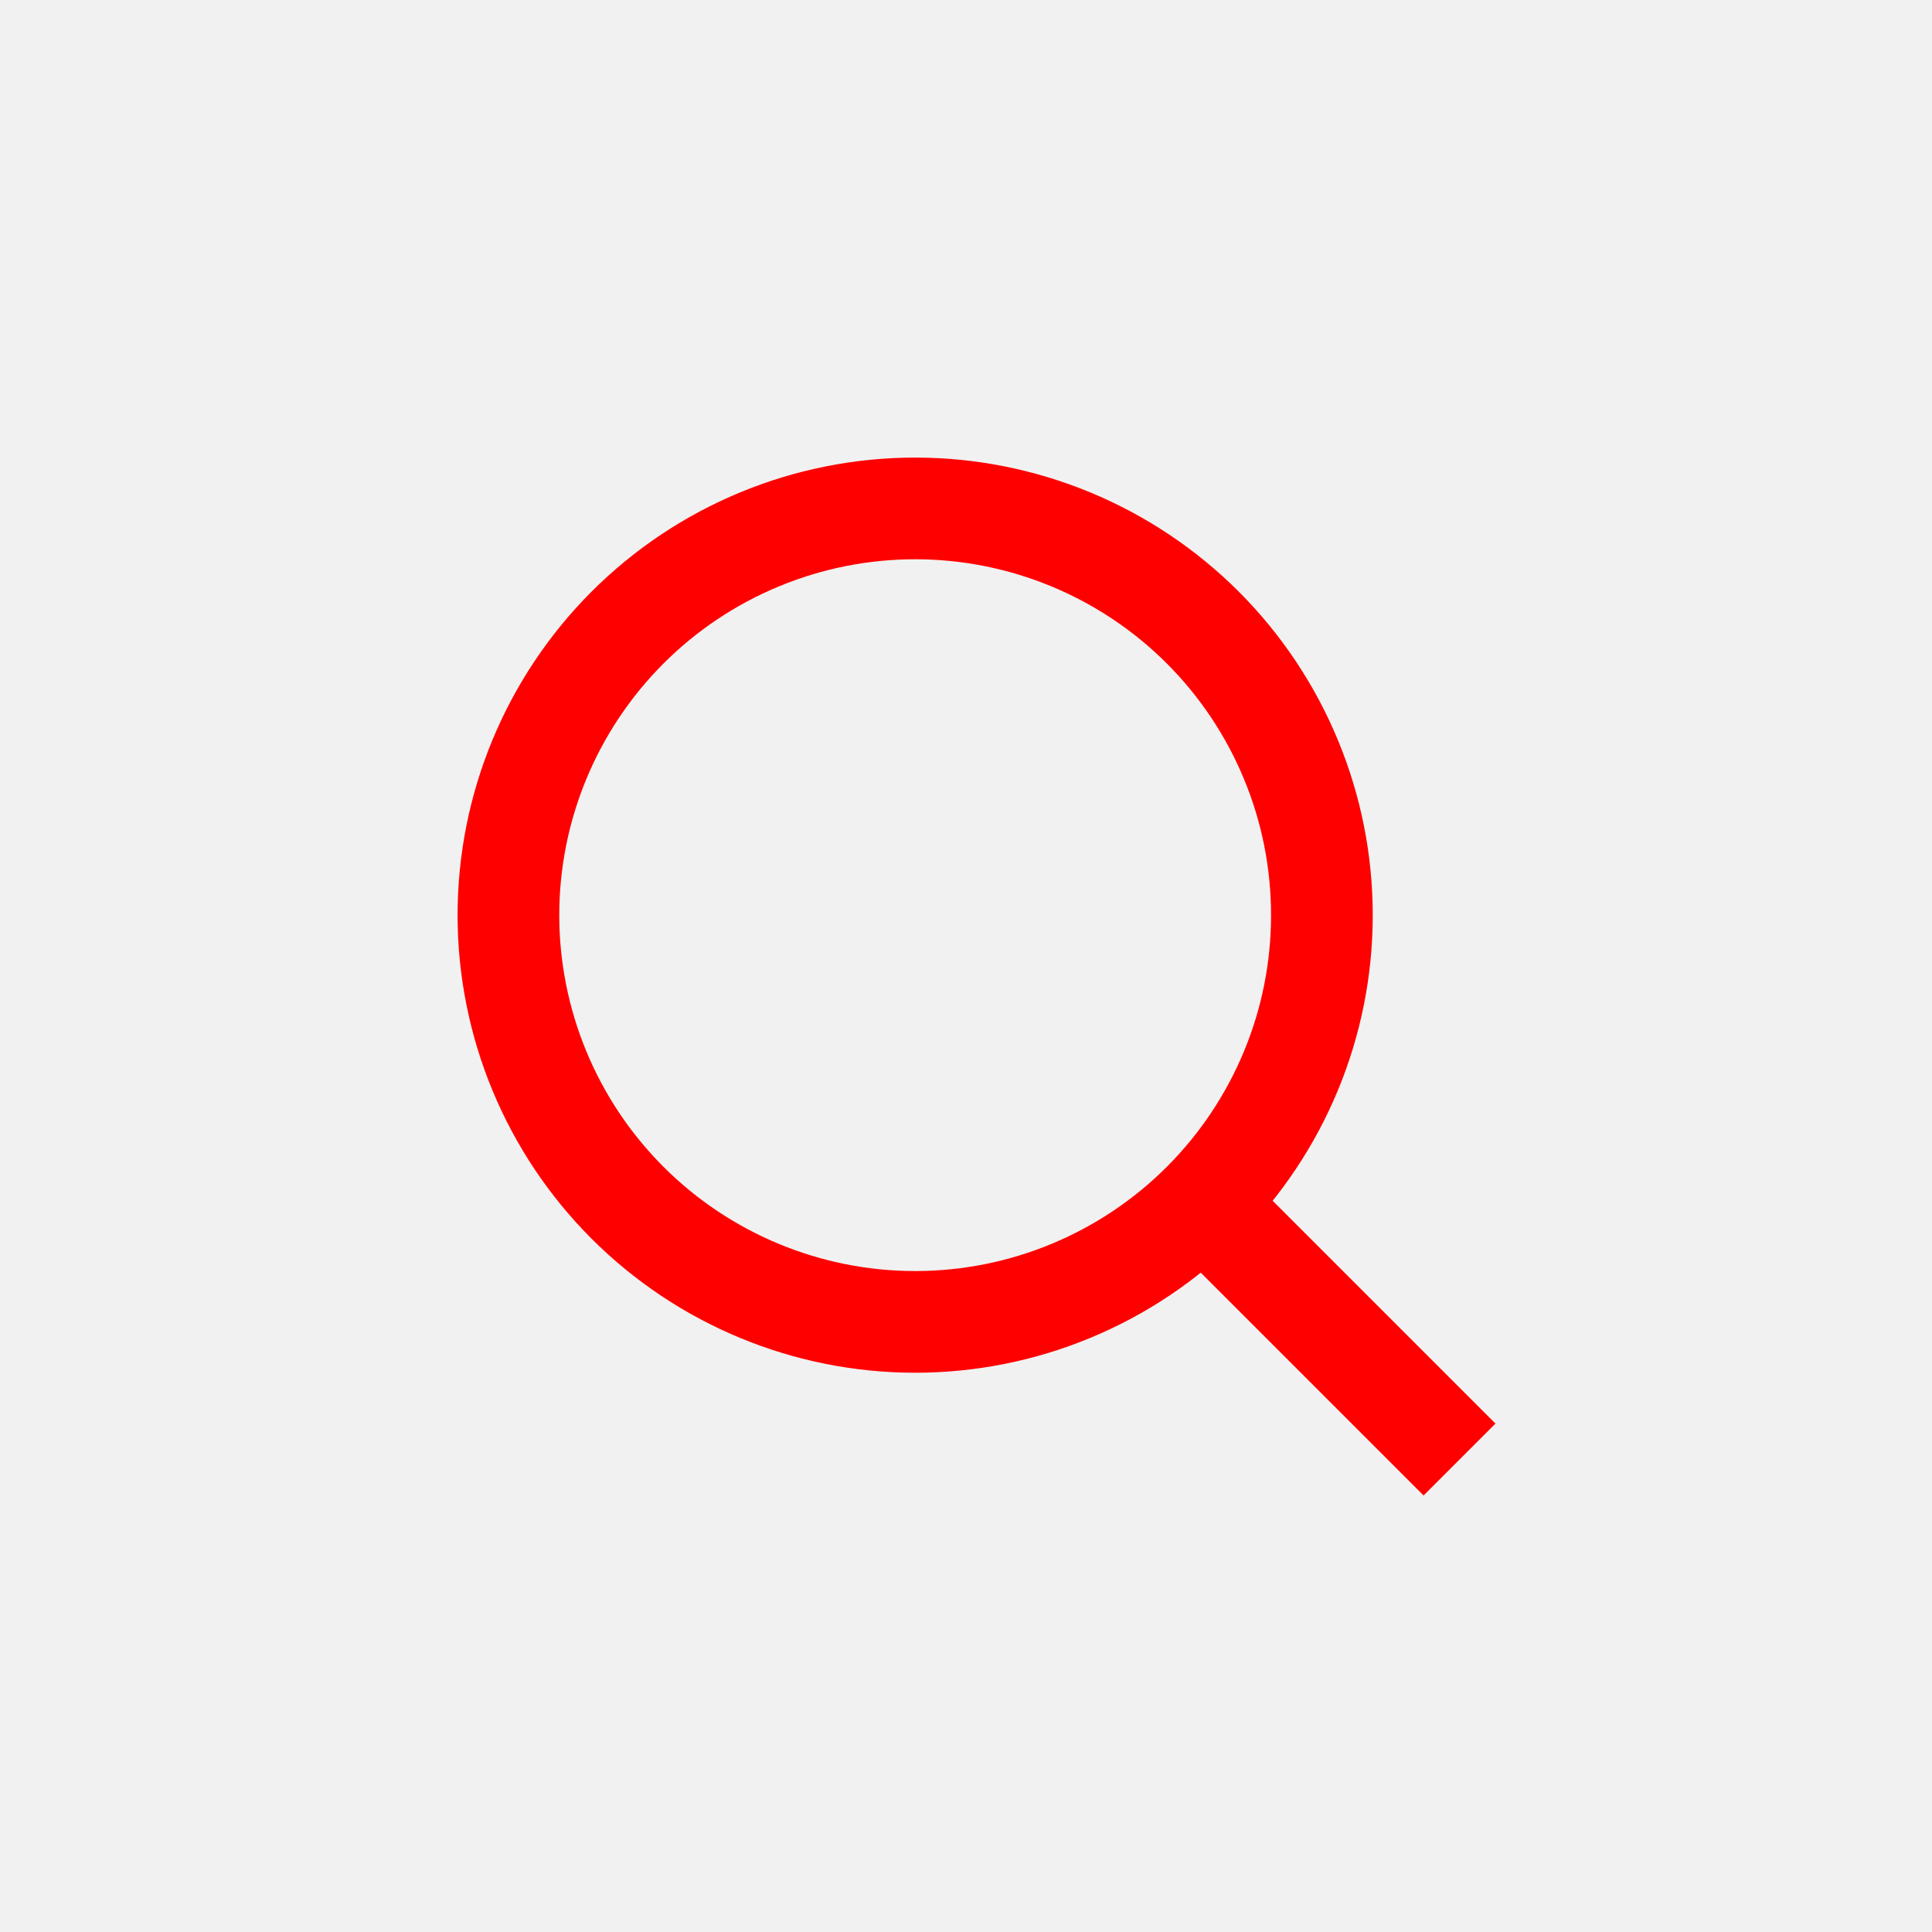
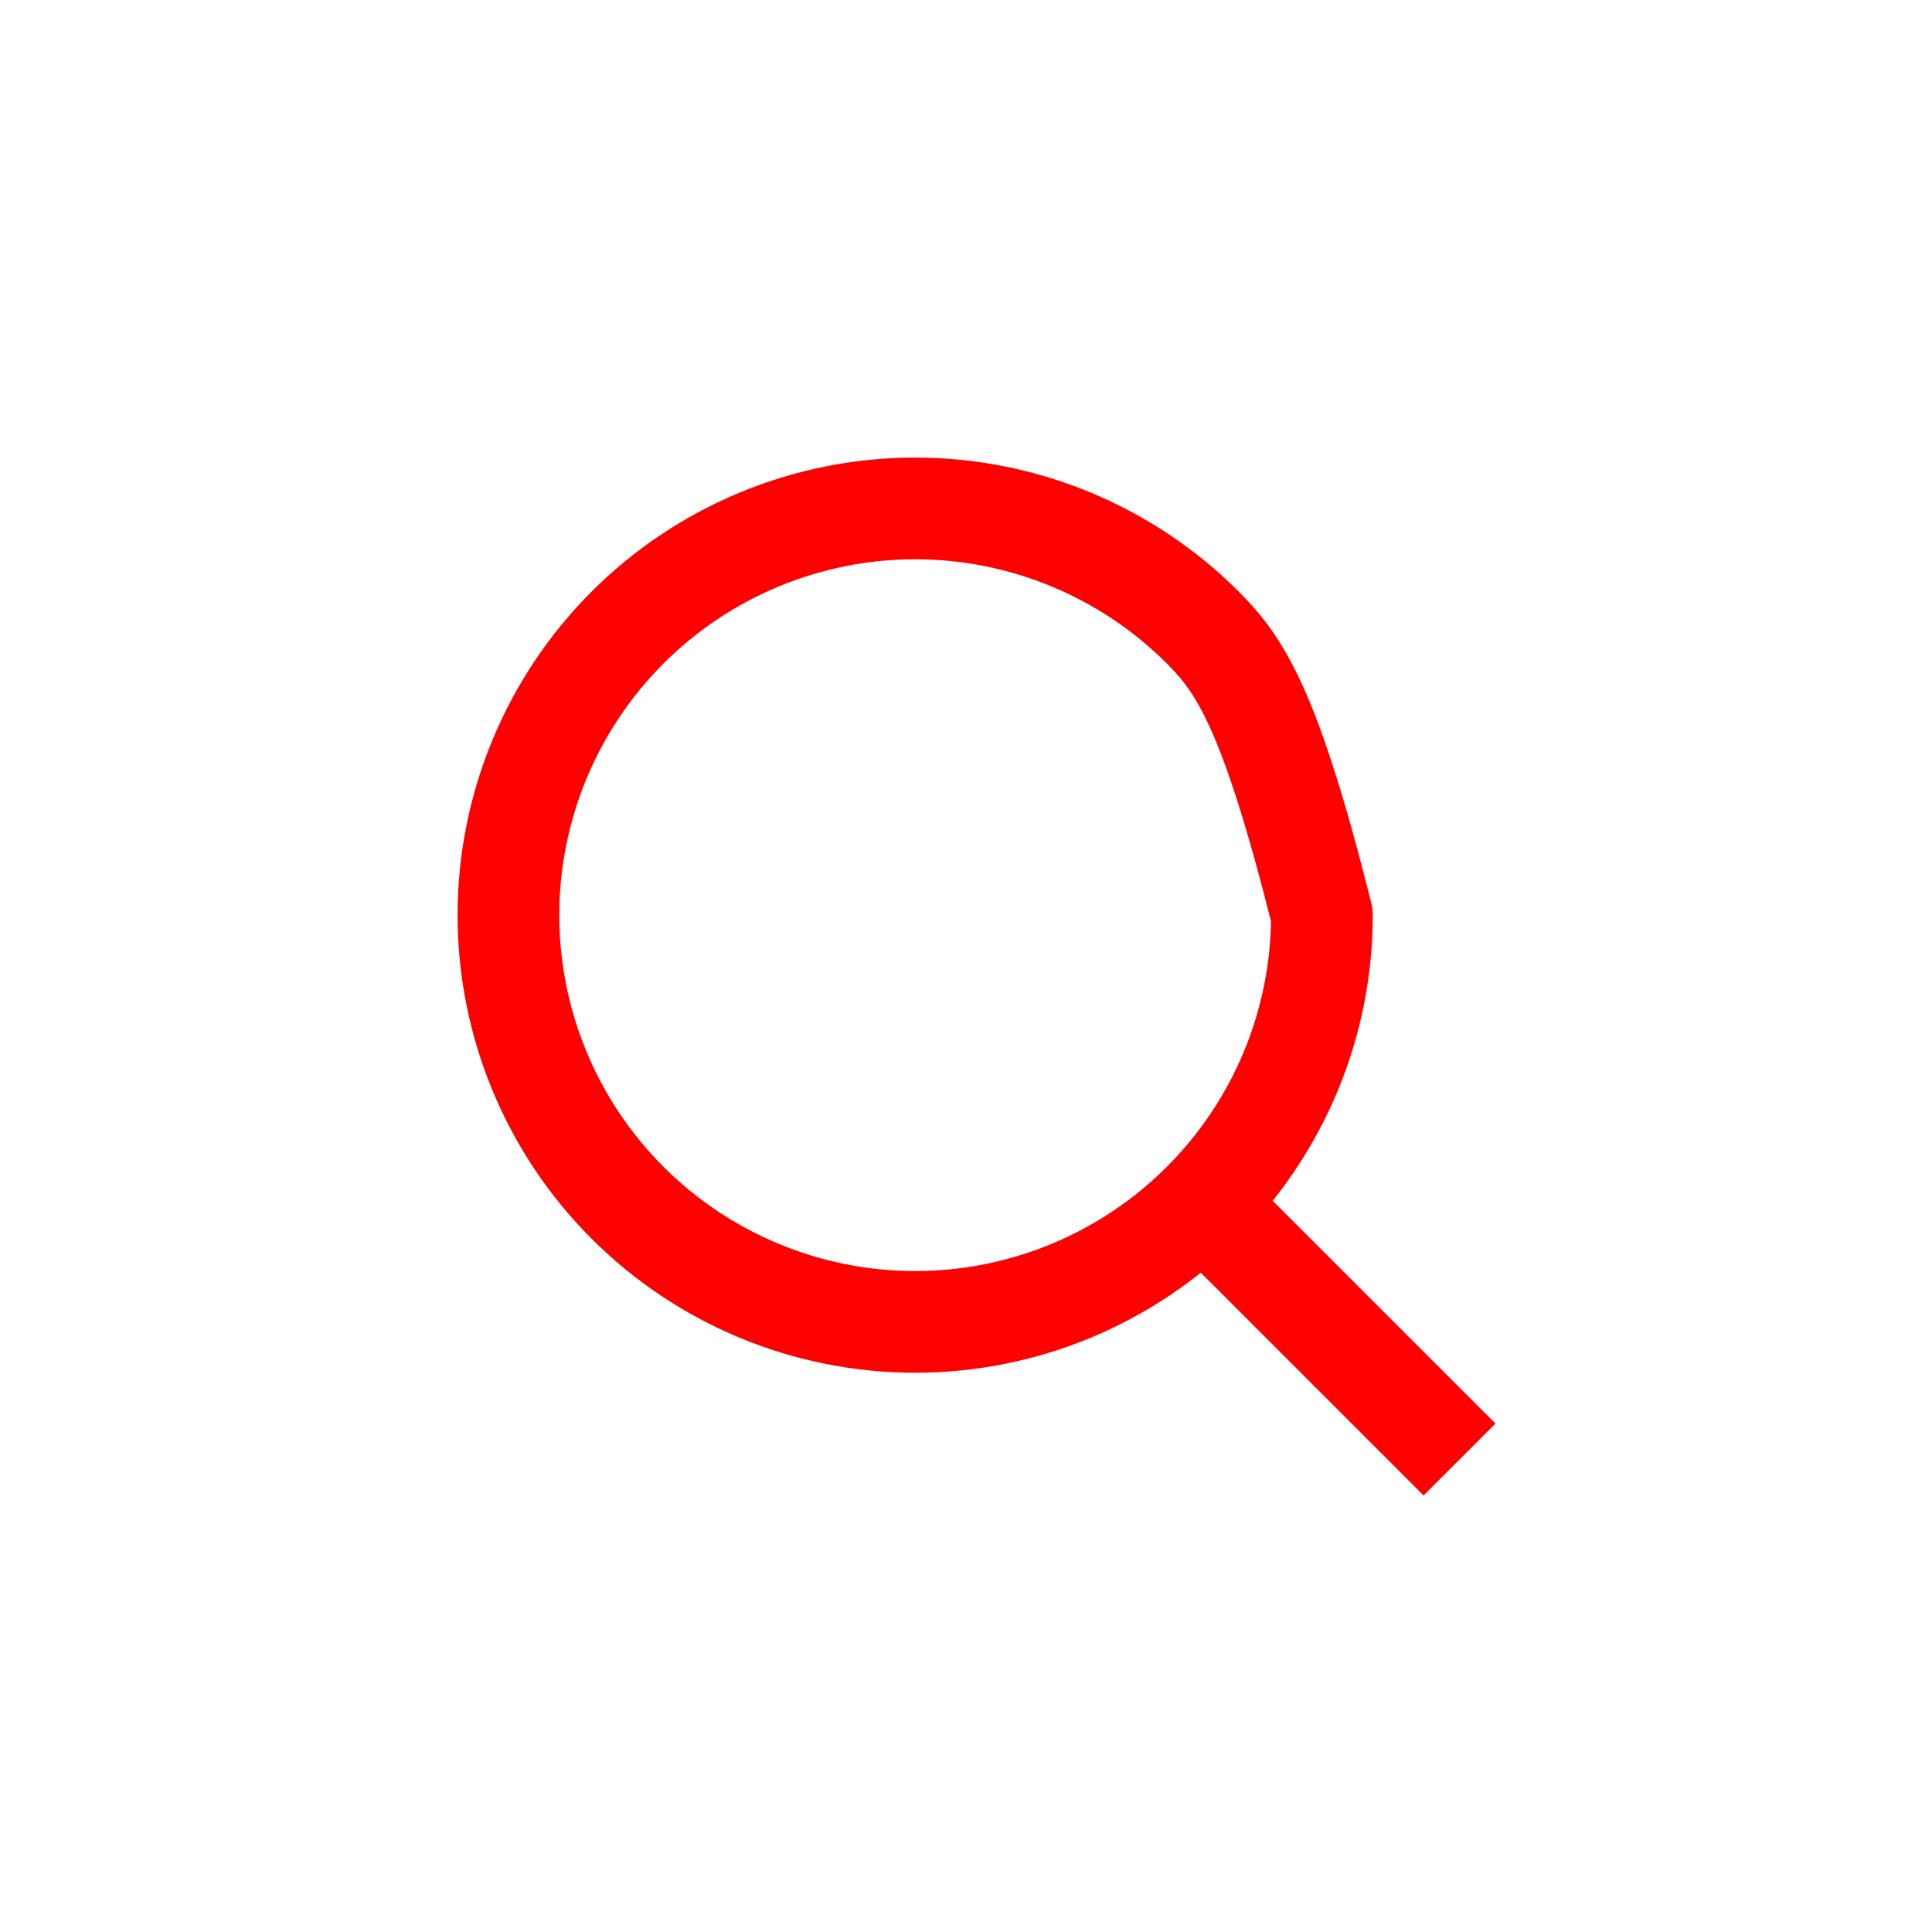
<svg xmlns="http://www.w3.org/2000/svg" width="38" height="38" viewBox="0 0 38 38" fill="none">
-   <rect width="38" height="38" fill="#F1F1F1" />
-   <path d="M28 28L23.657 23.657M23.657 23.657C24.4 22.914 24.989 22.032 25.391 21.062C25.794 20.091 26 19.051 26 18C26 16.95 25.794 15.909 25.391 14.939C24.989 13.968 24.4 13.086 23.657 12.343C22.914 11.6 22.032 11.011 21.062 10.609C20.091 10.207 19.051 10 18 10C16.95 10 15.909 10.207 14.939 10.609C13.968 11.011 13.086 11.6 12.343 12.343C10.843 13.844 10 15.878 10 18C10 20.122 10.843 22.157 12.343 23.657C13.844 25.157 15.878 26 18 26C20.122 26 22.157 25.157 23.657 23.657Z" stroke="#FF0000" stroke-width="2" stroke-linecap="square" stroke-linejoin="round" />
+   <path d="M28 28L23.657 23.657M23.657 23.657C24.4 22.914 24.989 22.032 25.391 21.062C25.794 20.091 26 19.051 26 18C24.989 13.968 24.4 13.086 23.657 12.343C22.914 11.6 22.032 11.011 21.062 10.609C20.091 10.207 19.051 10 18 10C16.95 10 15.909 10.207 14.939 10.609C13.968 11.011 13.086 11.6 12.343 12.343C10.843 13.844 10 15.878 10 18C10 20.122 10.843 22.157 12.343 23.657C13.844 25.157 15.878 26 18 26C20.122 26 22.157 25.157 23.657 23.657Z" stroke="#FF0000" stroke-width="2" stroke-linecap="square" stroke-linejoin="round" />
</svg>